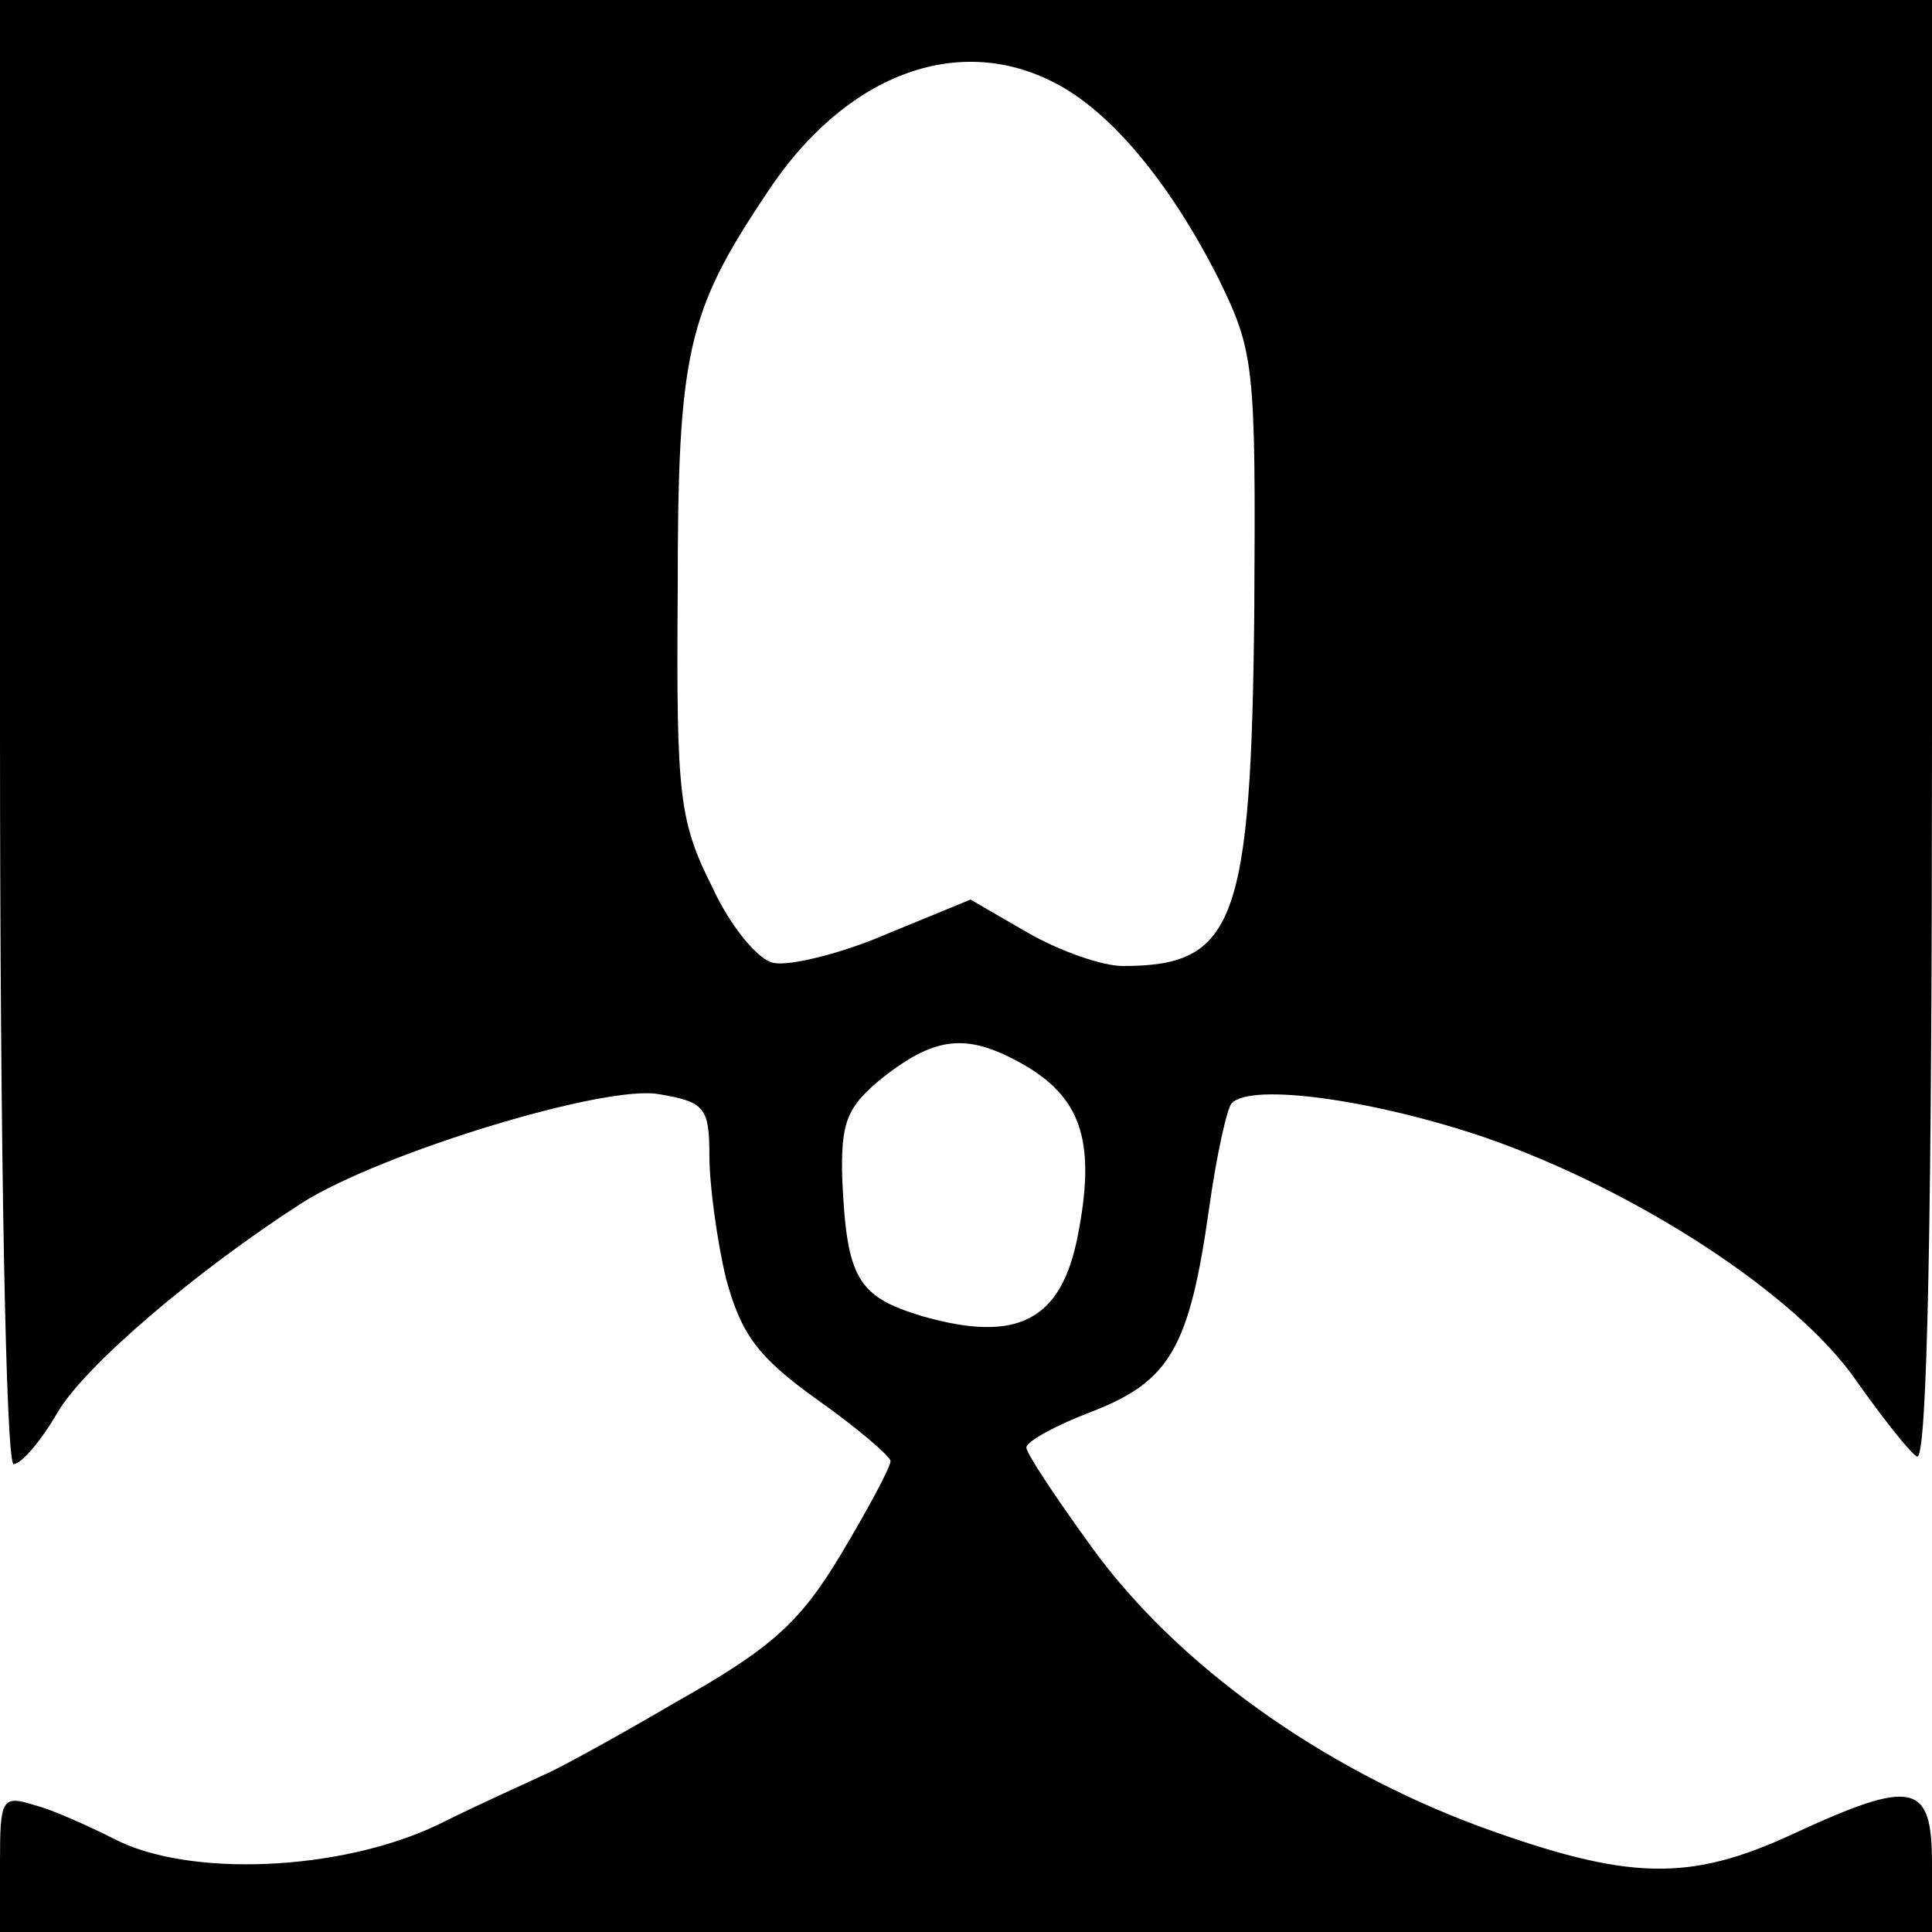
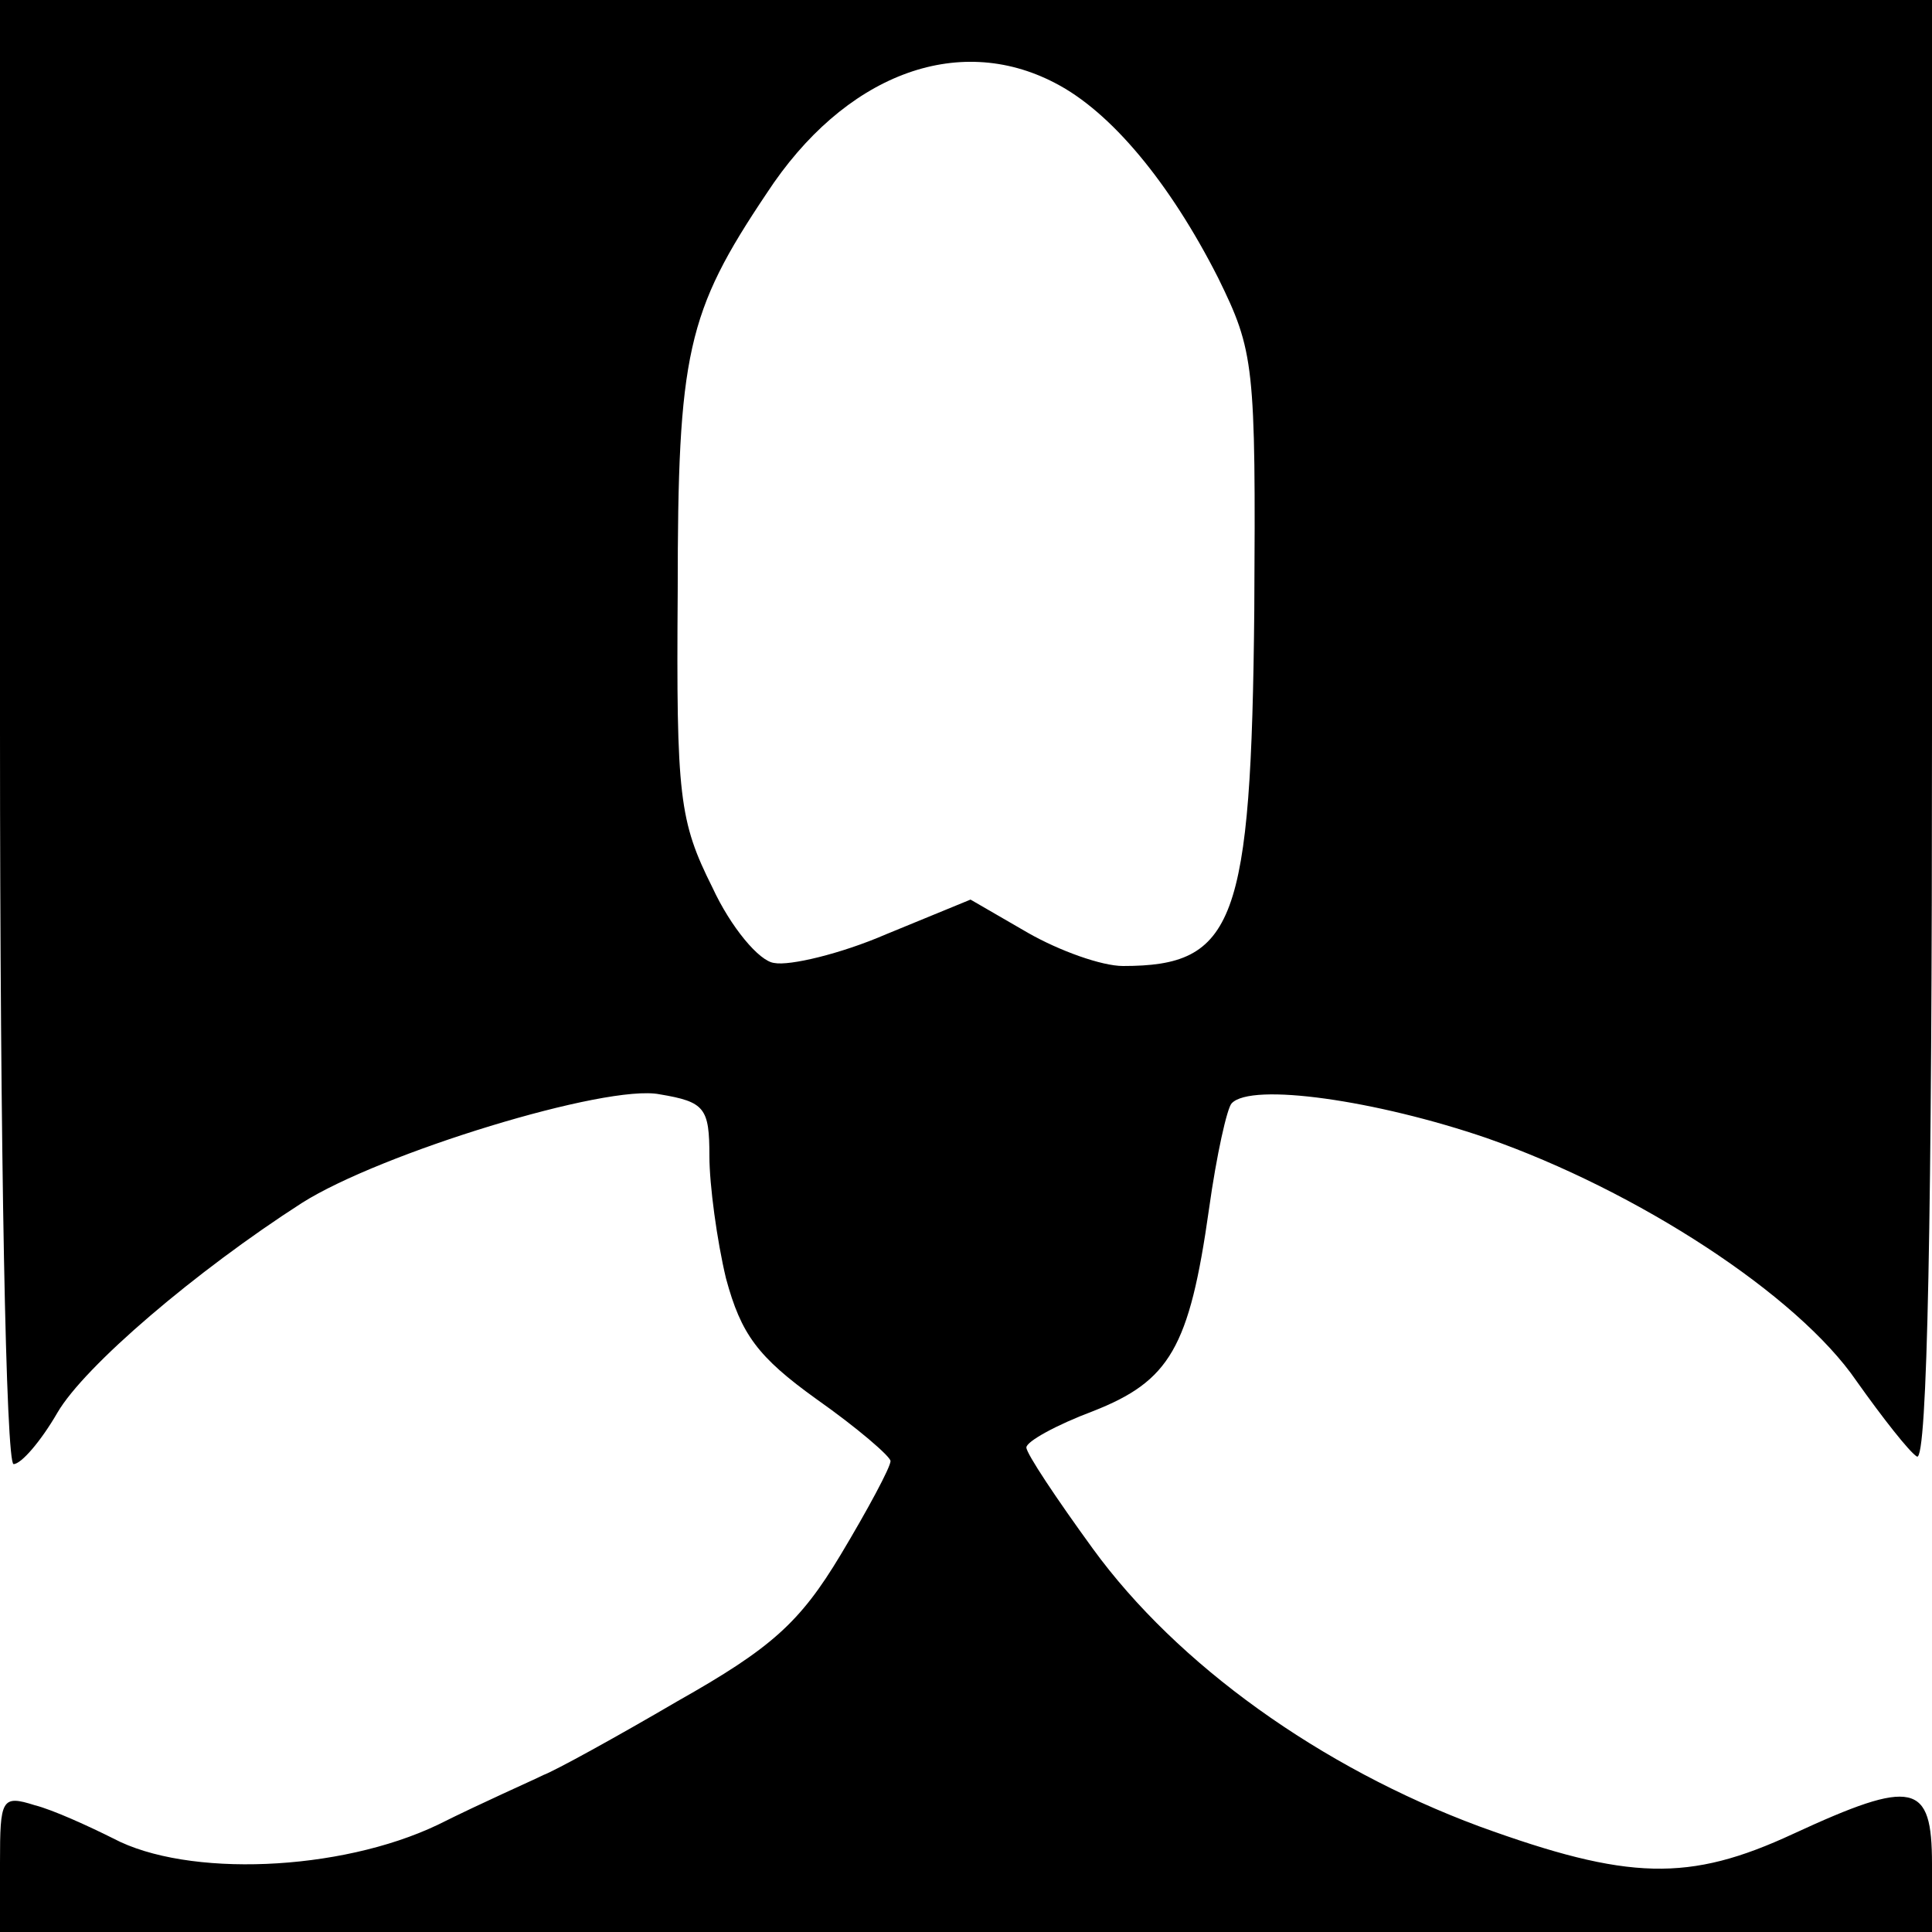
<svg xmlns="http://www.w3.org/2000/svg" version="1.0" width="128pt" height="128pt" viewBox="0 0 128 128" preserveAspectRatio="xMidYMid meet">
  <g transform="translate(0,128) scale(0.1,-0.1)" fill="#000000" stroke="none">
-     <path d="M0 795 c0 -281 4 -485 9 -485 5 0 18 15 29 34 18 31 92 94 162 139 52 33 202 79 237 72 30 -5 33 -9 33 -41 0 -19 5 -56 11 -81 10 -37 21 -52 60 -80 27 -19 49 -38 49 -41 0 -4 -15 -32 -33 -62 -27 -45 -46 -62 -108 -97 -41 -24 -81 -46 -89 -49 -8 -4 -40 -18 -70 -33 -65 -31 -166 -35 -215 -9 -16 8 -40 19 -52 22 -22 7 -23 4 -23 -38 l0 -46 640 0 640 0 0 45 c0 54 -12 57 -92 20 -69 -32 -109 -31 -208 5 -105 39 -200 107 -256 184 -24 33 -44 63 -44 67 0 4 20 15 44 24 51 20 64 42 77 134 5 36 12 67 15 70 13 14 96 2 169 -23 100 -35 206 -104 245 -161 17 -24 35 -47 40 -50 7 -4 10 162 10 479 l0 486 -640 0 -640 0 0 -485z m699 430 c37 -19 76 -66 108 -129 24 -49 25 -57 24 -220 -2 -208 -13 -236 -87 -236 -14 0 -42 10 -63 22 l-38 22 -56 -23 c-30 -13 -64 -21 -74 -19 -10 1 -29 24 -41 50 -22 44 -24 60 -23 196 0 158 6 185 59 264 51 78 126 107 191 73z m-18 -652 c36 -22 45 -51 33 -112 -11 -56 -40 -71 -103 -53 -43 13 -50 25 -53 91 -1 38 3 48 28 68 35 27 56 29 95 6z" />
+     <path d="M0 795 c0 -281 4 -485 9 -485 5 0 18 15 29 34 18 31 92 94 162 139 52 33 202 79 237 72 30 -5 33 -9 33 -41 0 -19 5 -56 11 -81 10 -37 21 -52 60 -80 27 -19 49 -38 49 -41 0 -4 -15 -32 -33 -62 -27 -45 -46 -62 -108 -97 -41 -24 -81 -46 -89 -49 -8 -4 -40 -18 -70 -33 -65 -31 -166 -35 -215 -9 -16 8 -40 19 -52 22 -22 7 -23 4 -23 -38 l0 -46 640 0 640 0 0 45 c0 54 -12 57 -92 20 -69 -32 -109 -31 -208 5 -105 39 -200 107 -256 184 -24 33 -44 63 -44 67 0 4 20 15 44 24 51 20 64 42 77 134 5 36 12 67 15 70 13 14 96 2 169 -23 100 -35 206 -104 245 -161 17 -24 35 -47 40 -50 7 -4 10 162 10 479 l0 486 -640 0 -640 0 0 -485z m699 430 c37 -19 76 -66 108 -129 24 -49 25 -57 24 -220 -2 -208 -13 -236 -87 -236 -14 0 -42 10 -63 22 l-38 22 -56 -23 c-30 -13 -64 -21 -74 -19 -10 1 -29 24 -41 50 -22 44 -24 60 -23 196 0 158 6 185 59 264 51 78 126 107 191 73z m-18 -652 z" />
  </g>
</svg>